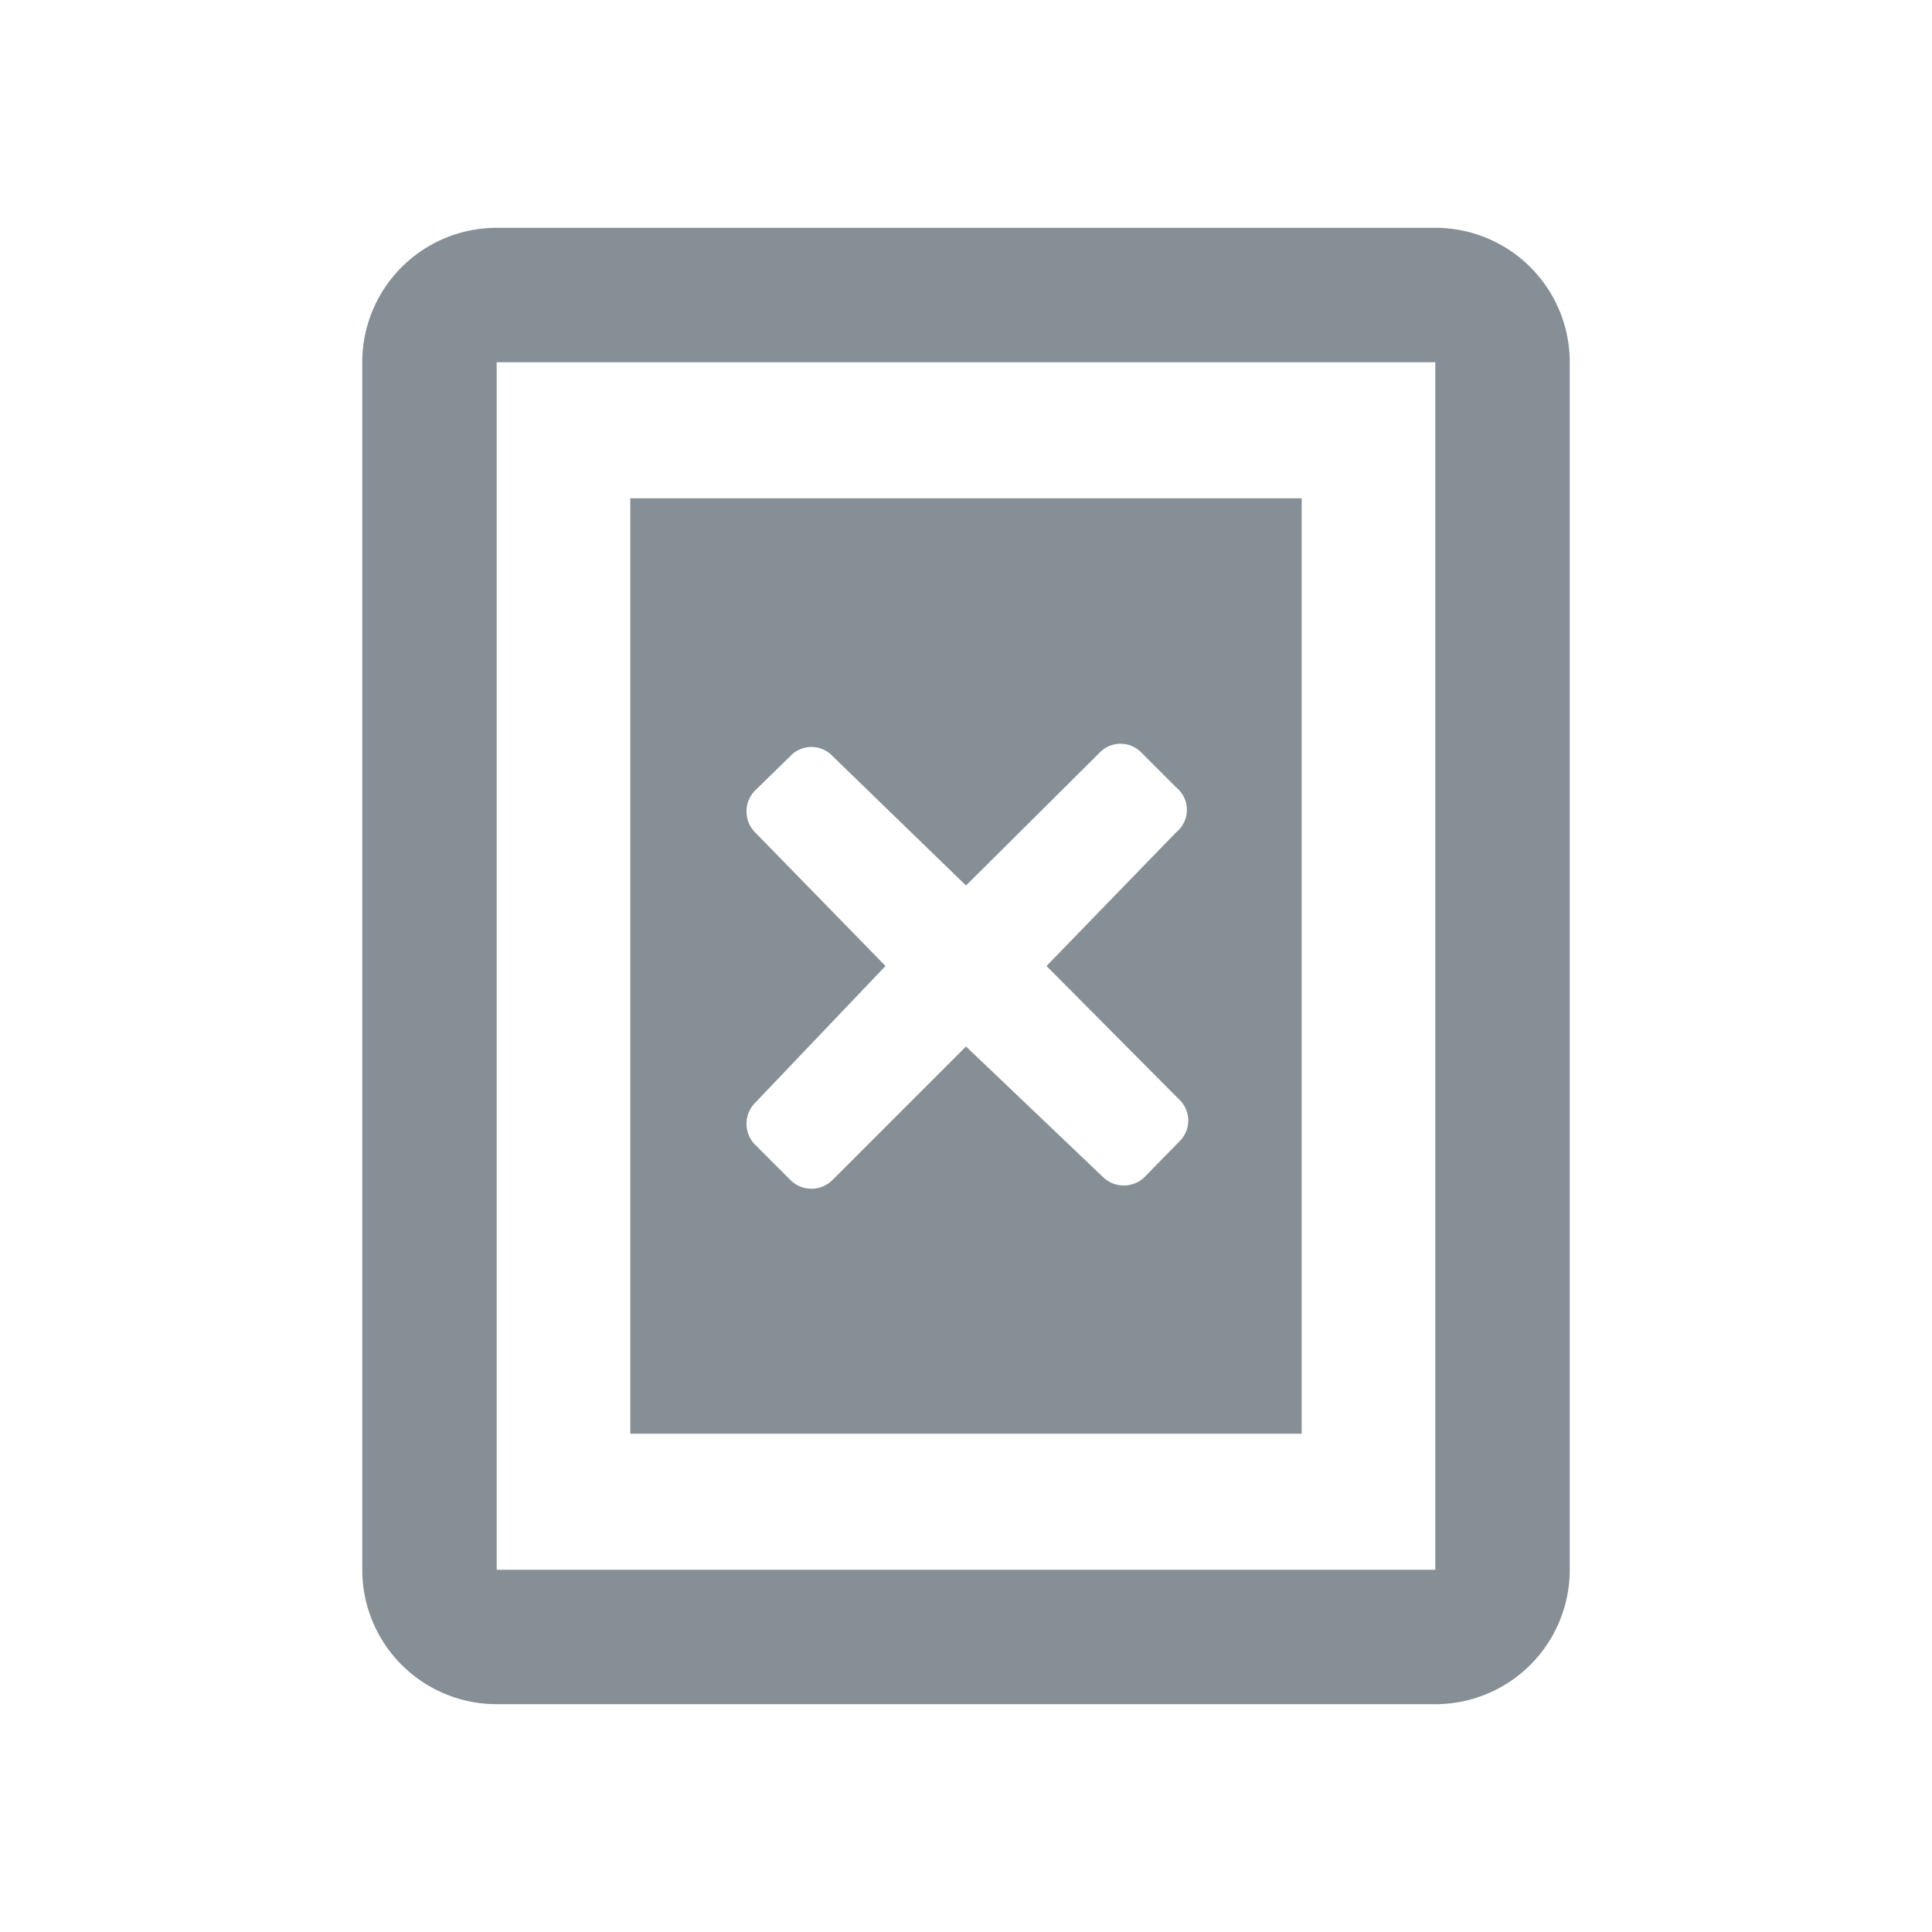
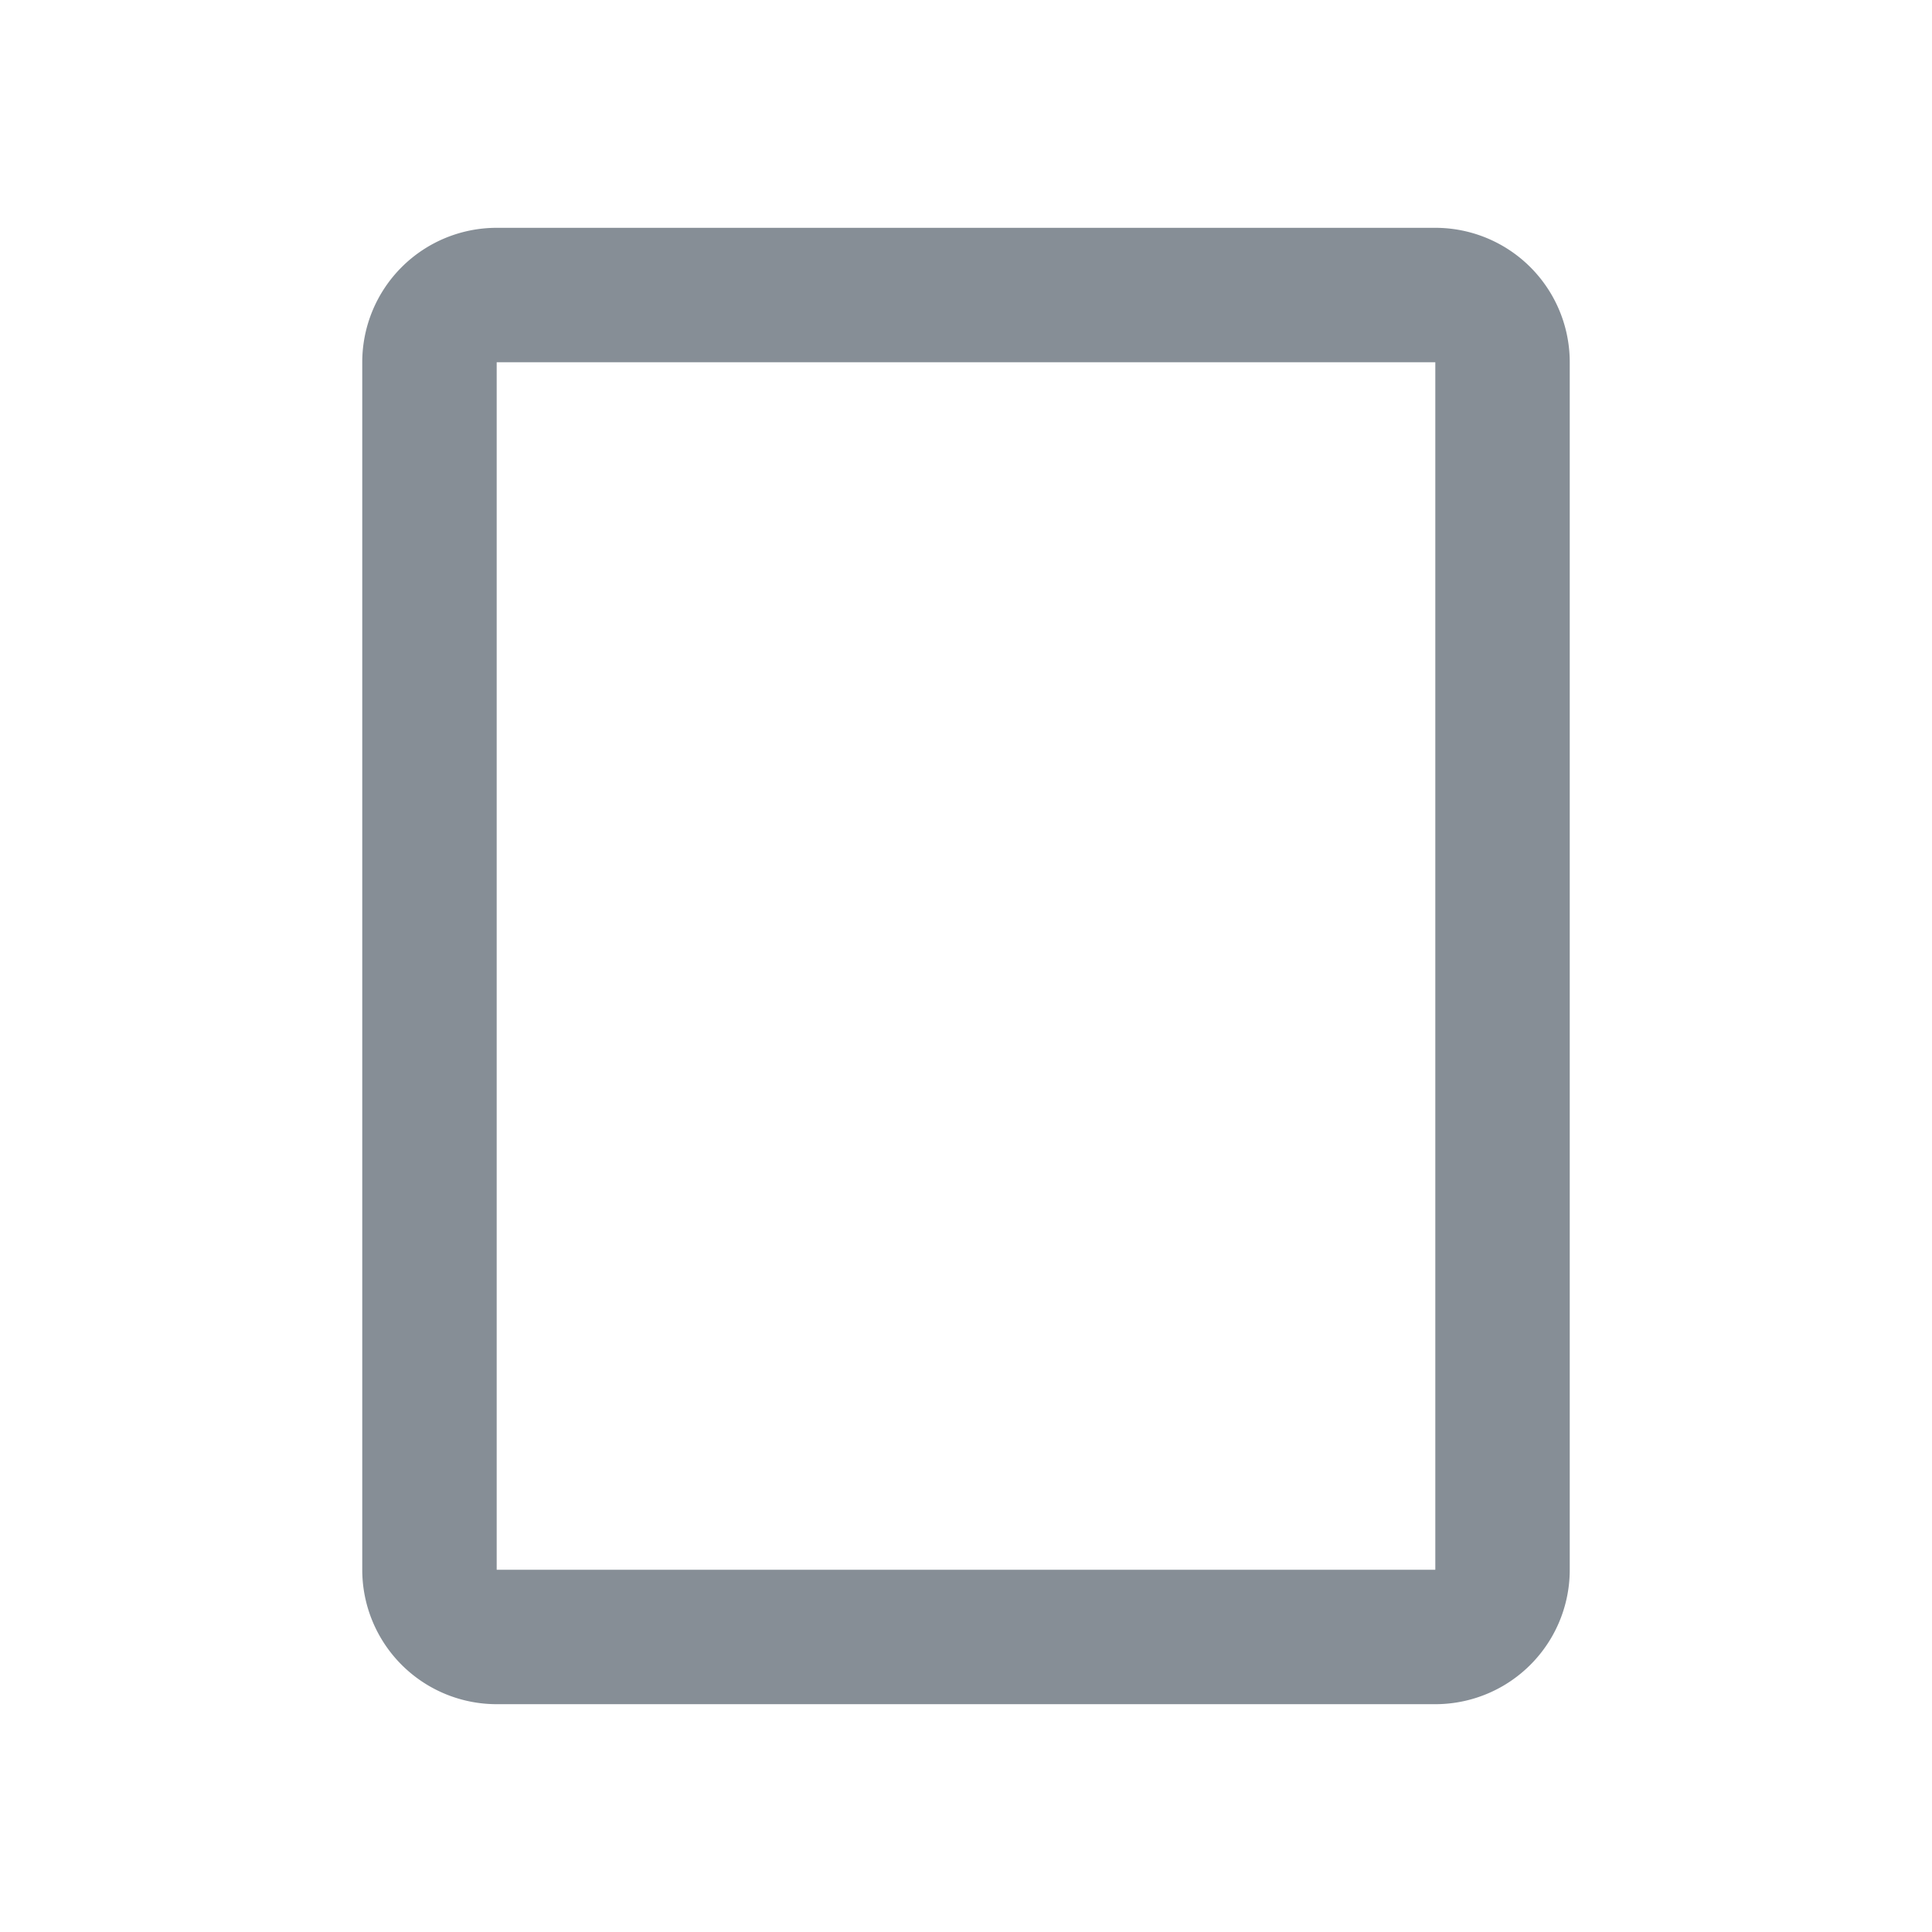
<svg xmlns="http://www.w3.org/2000/svg" viewBox="0 0 24 24">
  <defs>
    <style>.cls-1{fill:#868e96;}</style>
  </defs>
  <path class="cls-1" d="M17.83,2.83H6.17A1.67,1.67,0,0,0,4.5,4.5v15a1.67,1.67,0,0,0,1.67,1.67H17.83A1.67,1.67,0,0,0,19.5,19.5V4.5A1.67,1.67,0,0,0,17.83,2.83ZM6.17,19.5V4.5H17.83v15Z" />
-   <path class="cls-1" d="M12.83,6.19h-5V17.81h8.34V6.19H12.83Zm1.78,4.15L13,12l1.65,1.66a.36.36,0,0,1,0,.52l-.43.44a.37.37,0,0,1-.52,0L12,13l-1.66,1.66a.37.37,0,0,1-.52,0l-.44-.44a.37.37,0,0,1,0-.52L11,12,9.38,10.34a.37.37,0,0,1,0-.52l.44-.43a.36.36,0,0,1,.52,0L12,11l1.66-1.65a.36.36,0,0,1,.52,0l.43.43A.36.36,0,0,1,14.61,10.34Z" />
</svg>